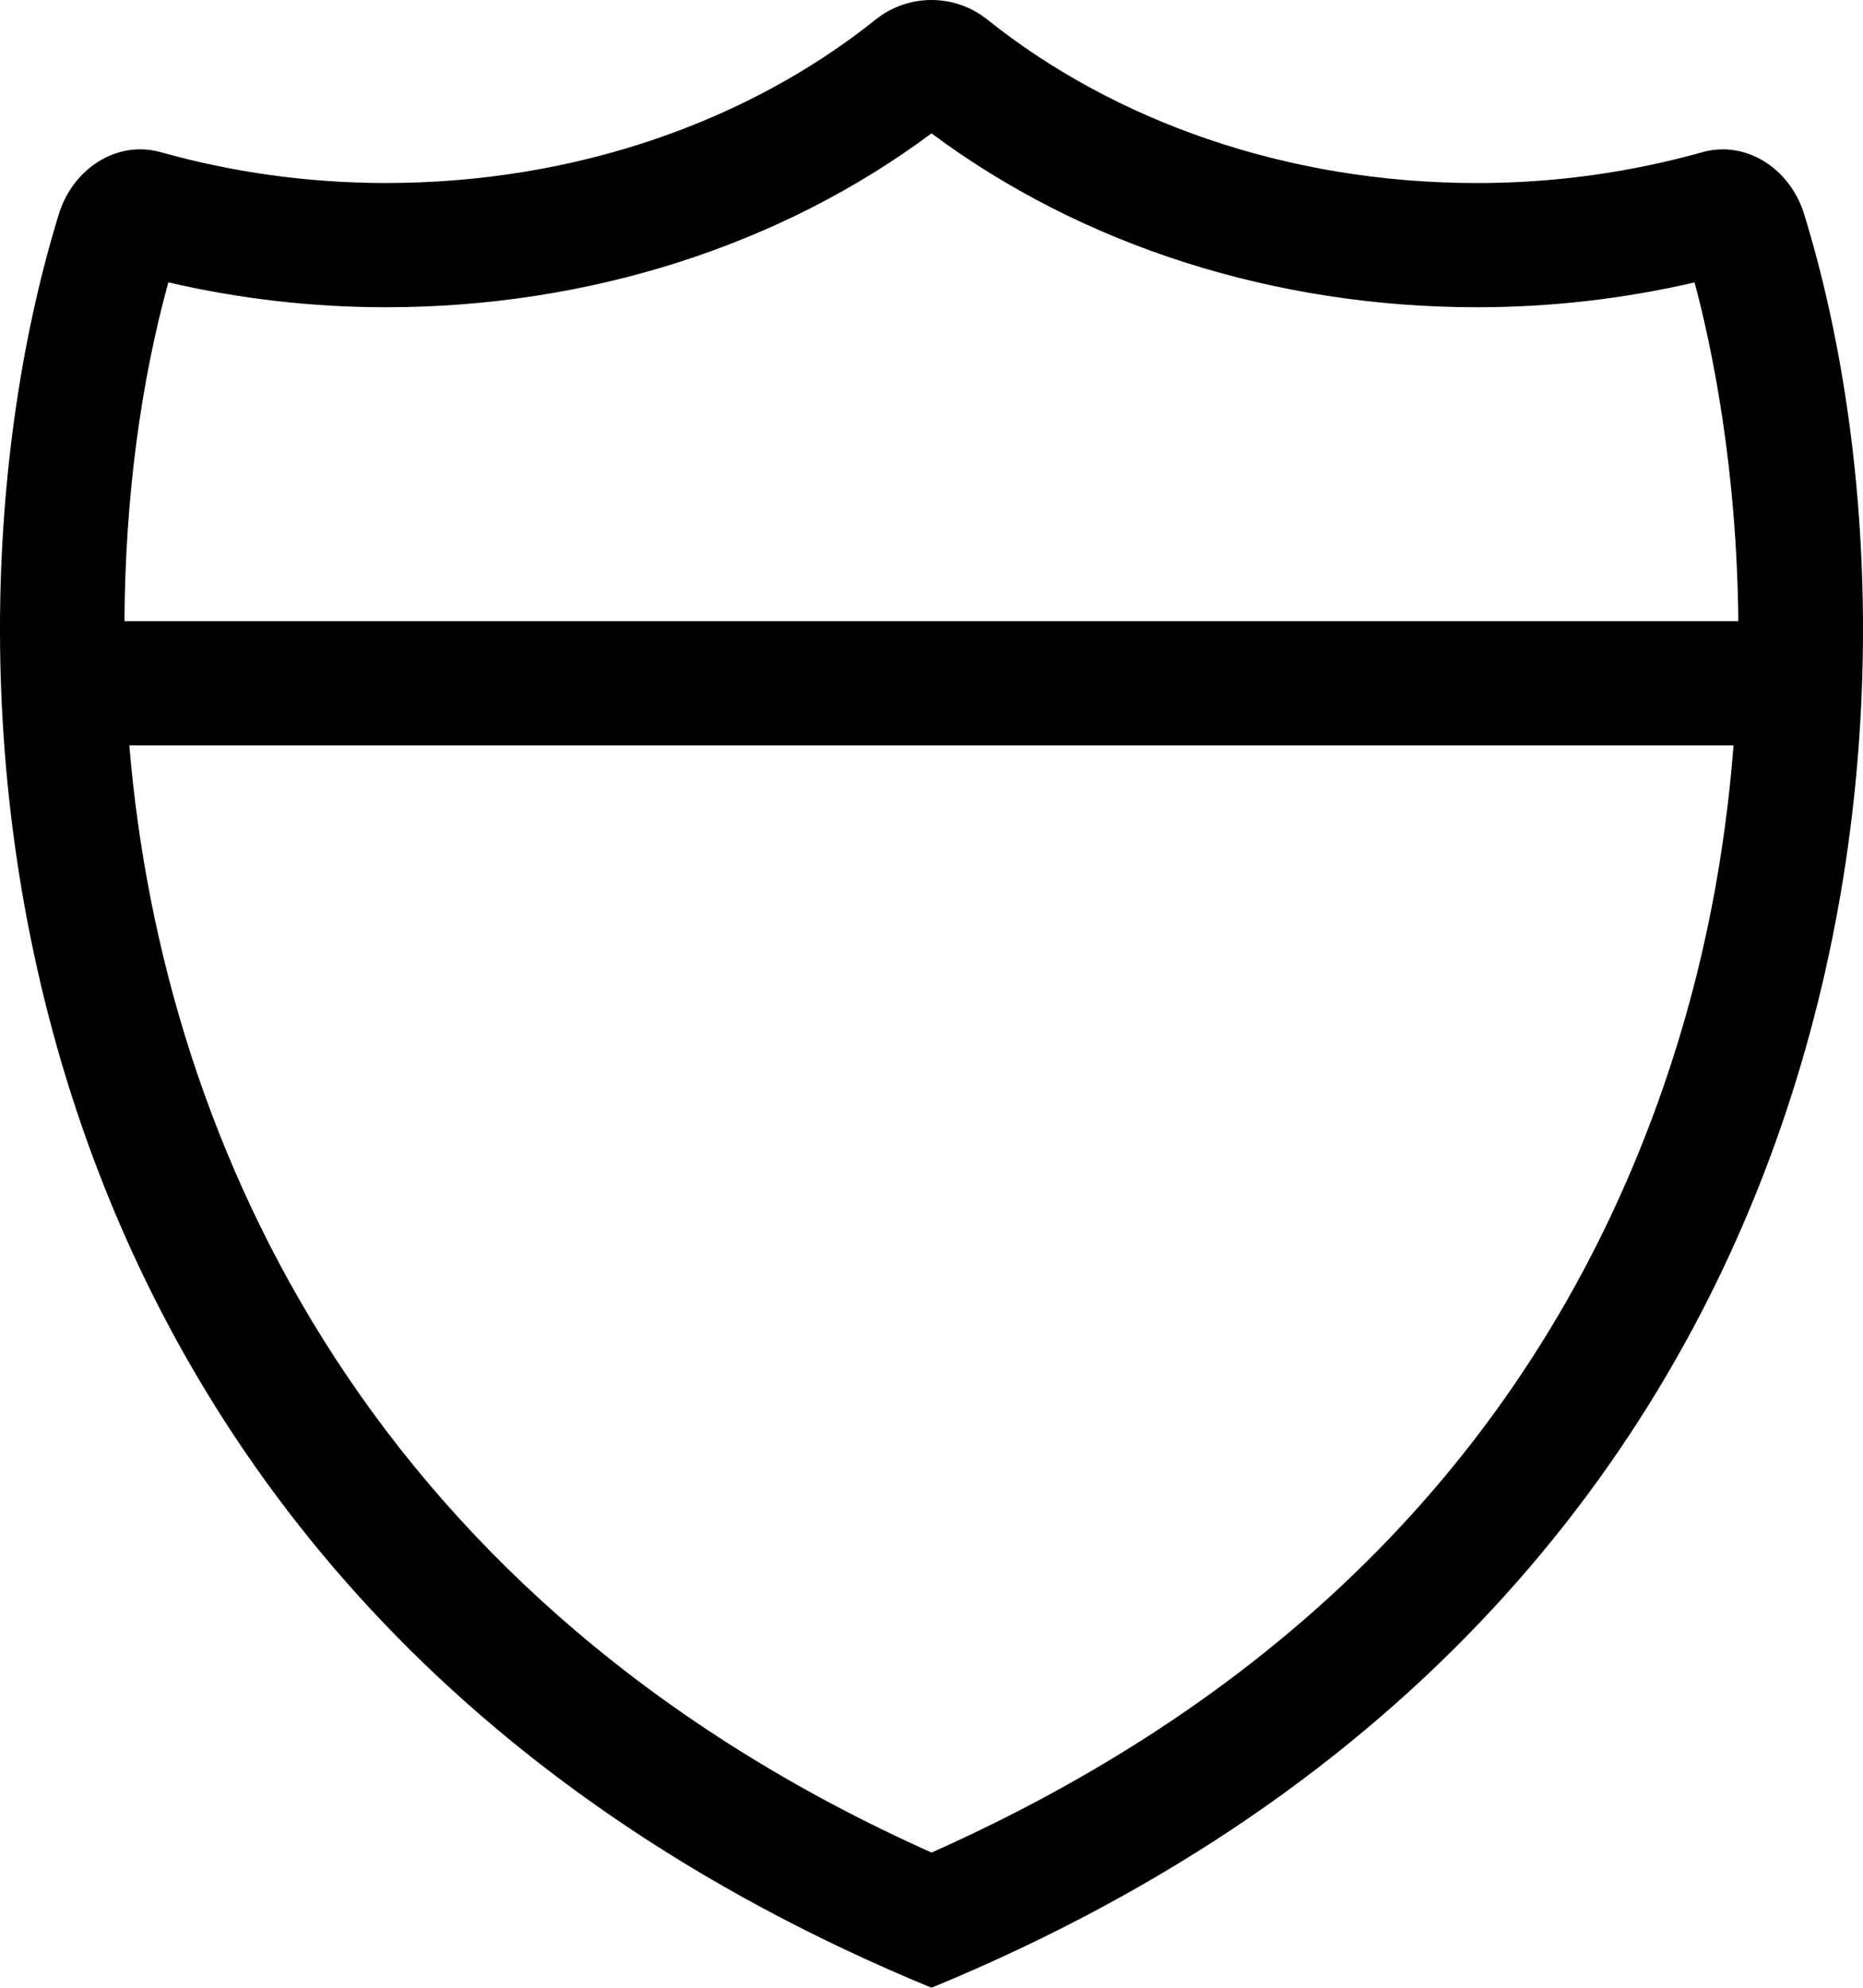
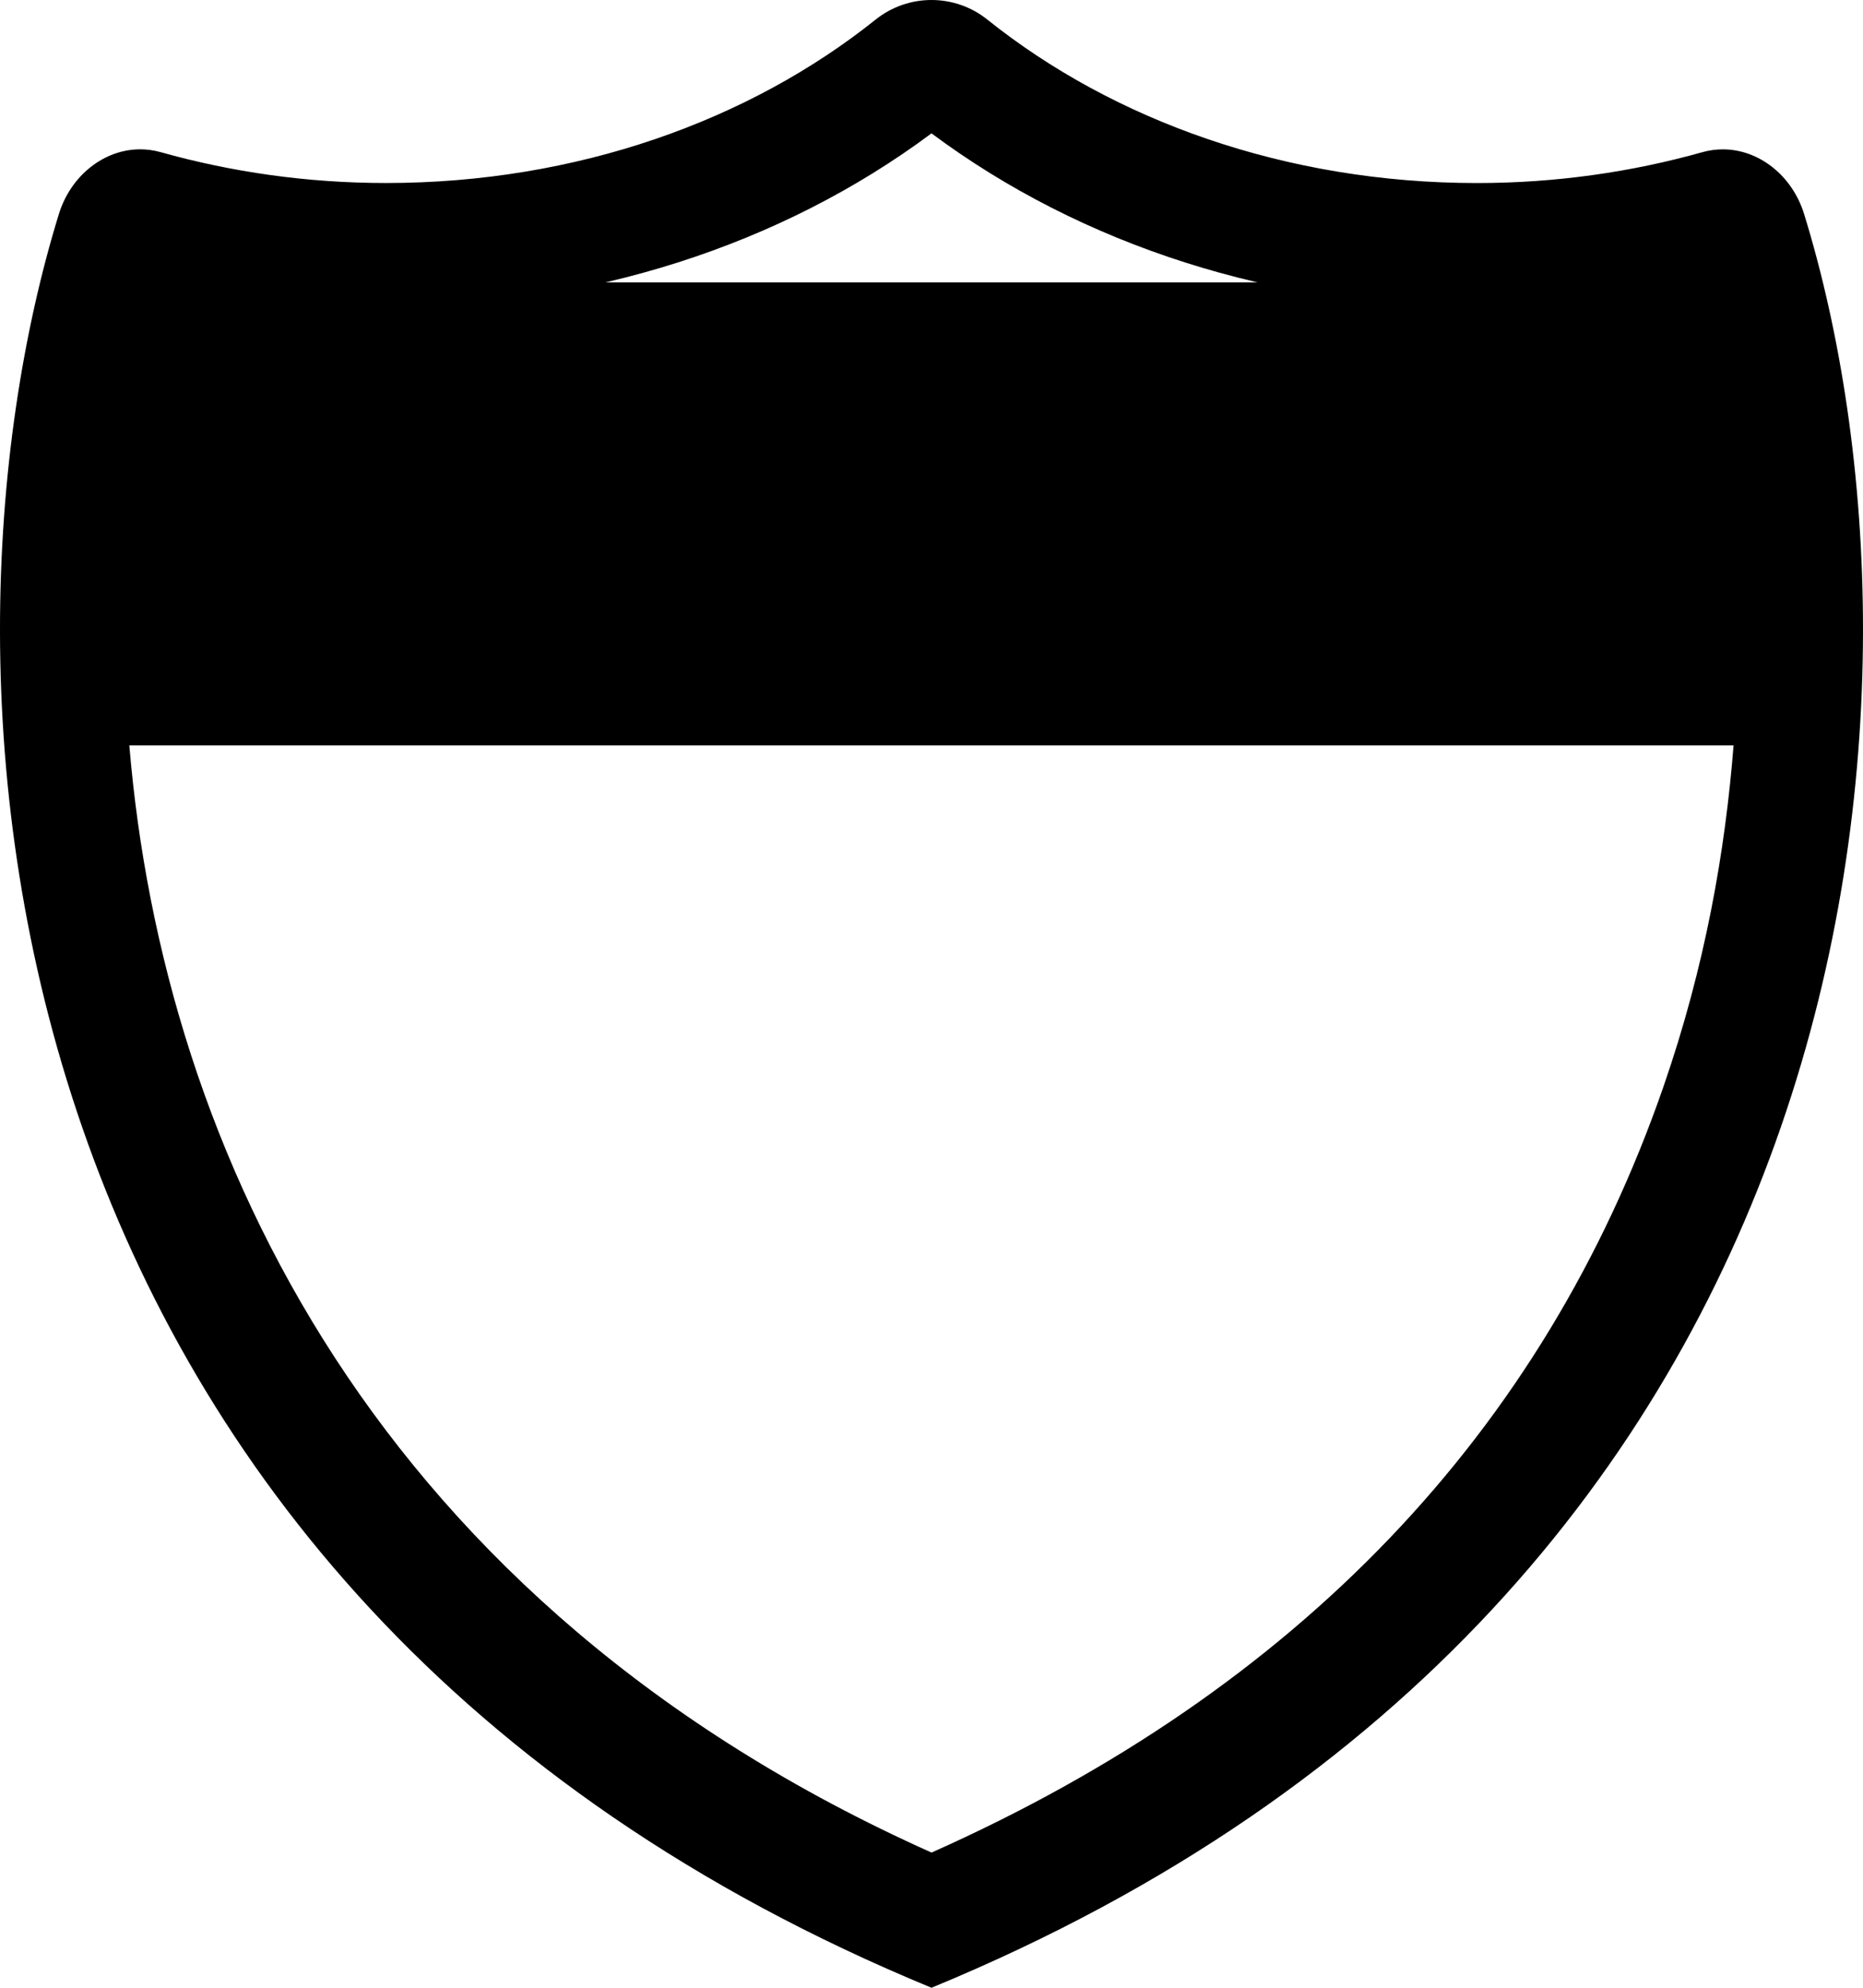
<svg xmlns="http://www.w3.org/2000/svg" viewBox="0 0 480 512">
-   <path d="M464.83 55.14c-3.07-9.95-11.66-16.67-20.94-16.67-1.73 0-3.49.23-5.24.72-18.23 5.12-37.74 7.96-58.1 7.96-49.12 0-93.61-16.07-126.17-42.11C250.18 1.68 245.09 0 240 0s-10.18 1.68-14.38 5.03c-32.56 26.04-77.05 42.11-126.17 42.11-20.36 0-39.87-2.84-58.1-7.96-1.75-.49-3.51-.72-5.24-.72-9.28 0-17.87 6.73-20.94 16.67C-21.83 175.11-6.68 410.34 240 512 486.68 410.34 501.83 175.11 464.83 55.14zM43.37 72.73c18.29 4.25 37.11 6.41 56.08 6.41 52.1 0 101.71-15.86 140.55-44.79 38.83 28.93 88.45 44.79 140.55 44.79 18.96 0 37.77-2.15 56.05-6.4 4.63 17.18 10.92 48.28 11.28 87.26H32.07c.16-31.56 4.17-61.38 11.3-87.27zm196.64 404.45C97.11 413.26 42.04 296.52 33.32 192h413.33c-2.14 27.18-7.29 56.82-18.08 87.95-30.84 88.91-94.24 155.21-188.56 197.23z" />
+   <path d="M464.83 55.14c-3.07-9.95-11.66-16.67-20.94-16.67-1.73 0-3.49.23-5.24.72-18.23 5.12-37.74 7.96-58.1 7.96-49.12 0-93.61-16.07-126.17-42.11C250.18 1.68 245.09 0 240 0s-10.18 1.68-14.38 5.03c-32.56 26.04-77.05 42.11-126.17 42.11-20.36 0-39.87-2.84-58.1-7.96-1.75-.49-3.51-.72-5.24-.72-9.28 0-17.87 6.73-20.94 16.67C-21.83 175.11-6.68 410.34 240 512 486.68 410.34 501.83 175.11 464.83 55.14zM43.37 72.73c18.29 4.25 37.11 6.41 56.08 6.41 52.1 0 101.71-15.86 140.55-44.79 38.83 28.93 88.45 44.79 140.55 44.79 18.96 0 37.77-2.15 56.05-6.4 4.63 17.18 10.92 48.28 11.28 87.26c.16-31.56 4.17-61.38 11.3-87.27zm196.64 404.45C97.11 413.26 42.04 296.52 33.32 192h413.33c-2.14 27.18-7.29 56.82-18.08 87.95-30.84 88.91-94.24 155.21-188.56 197.23z" />
</svg>